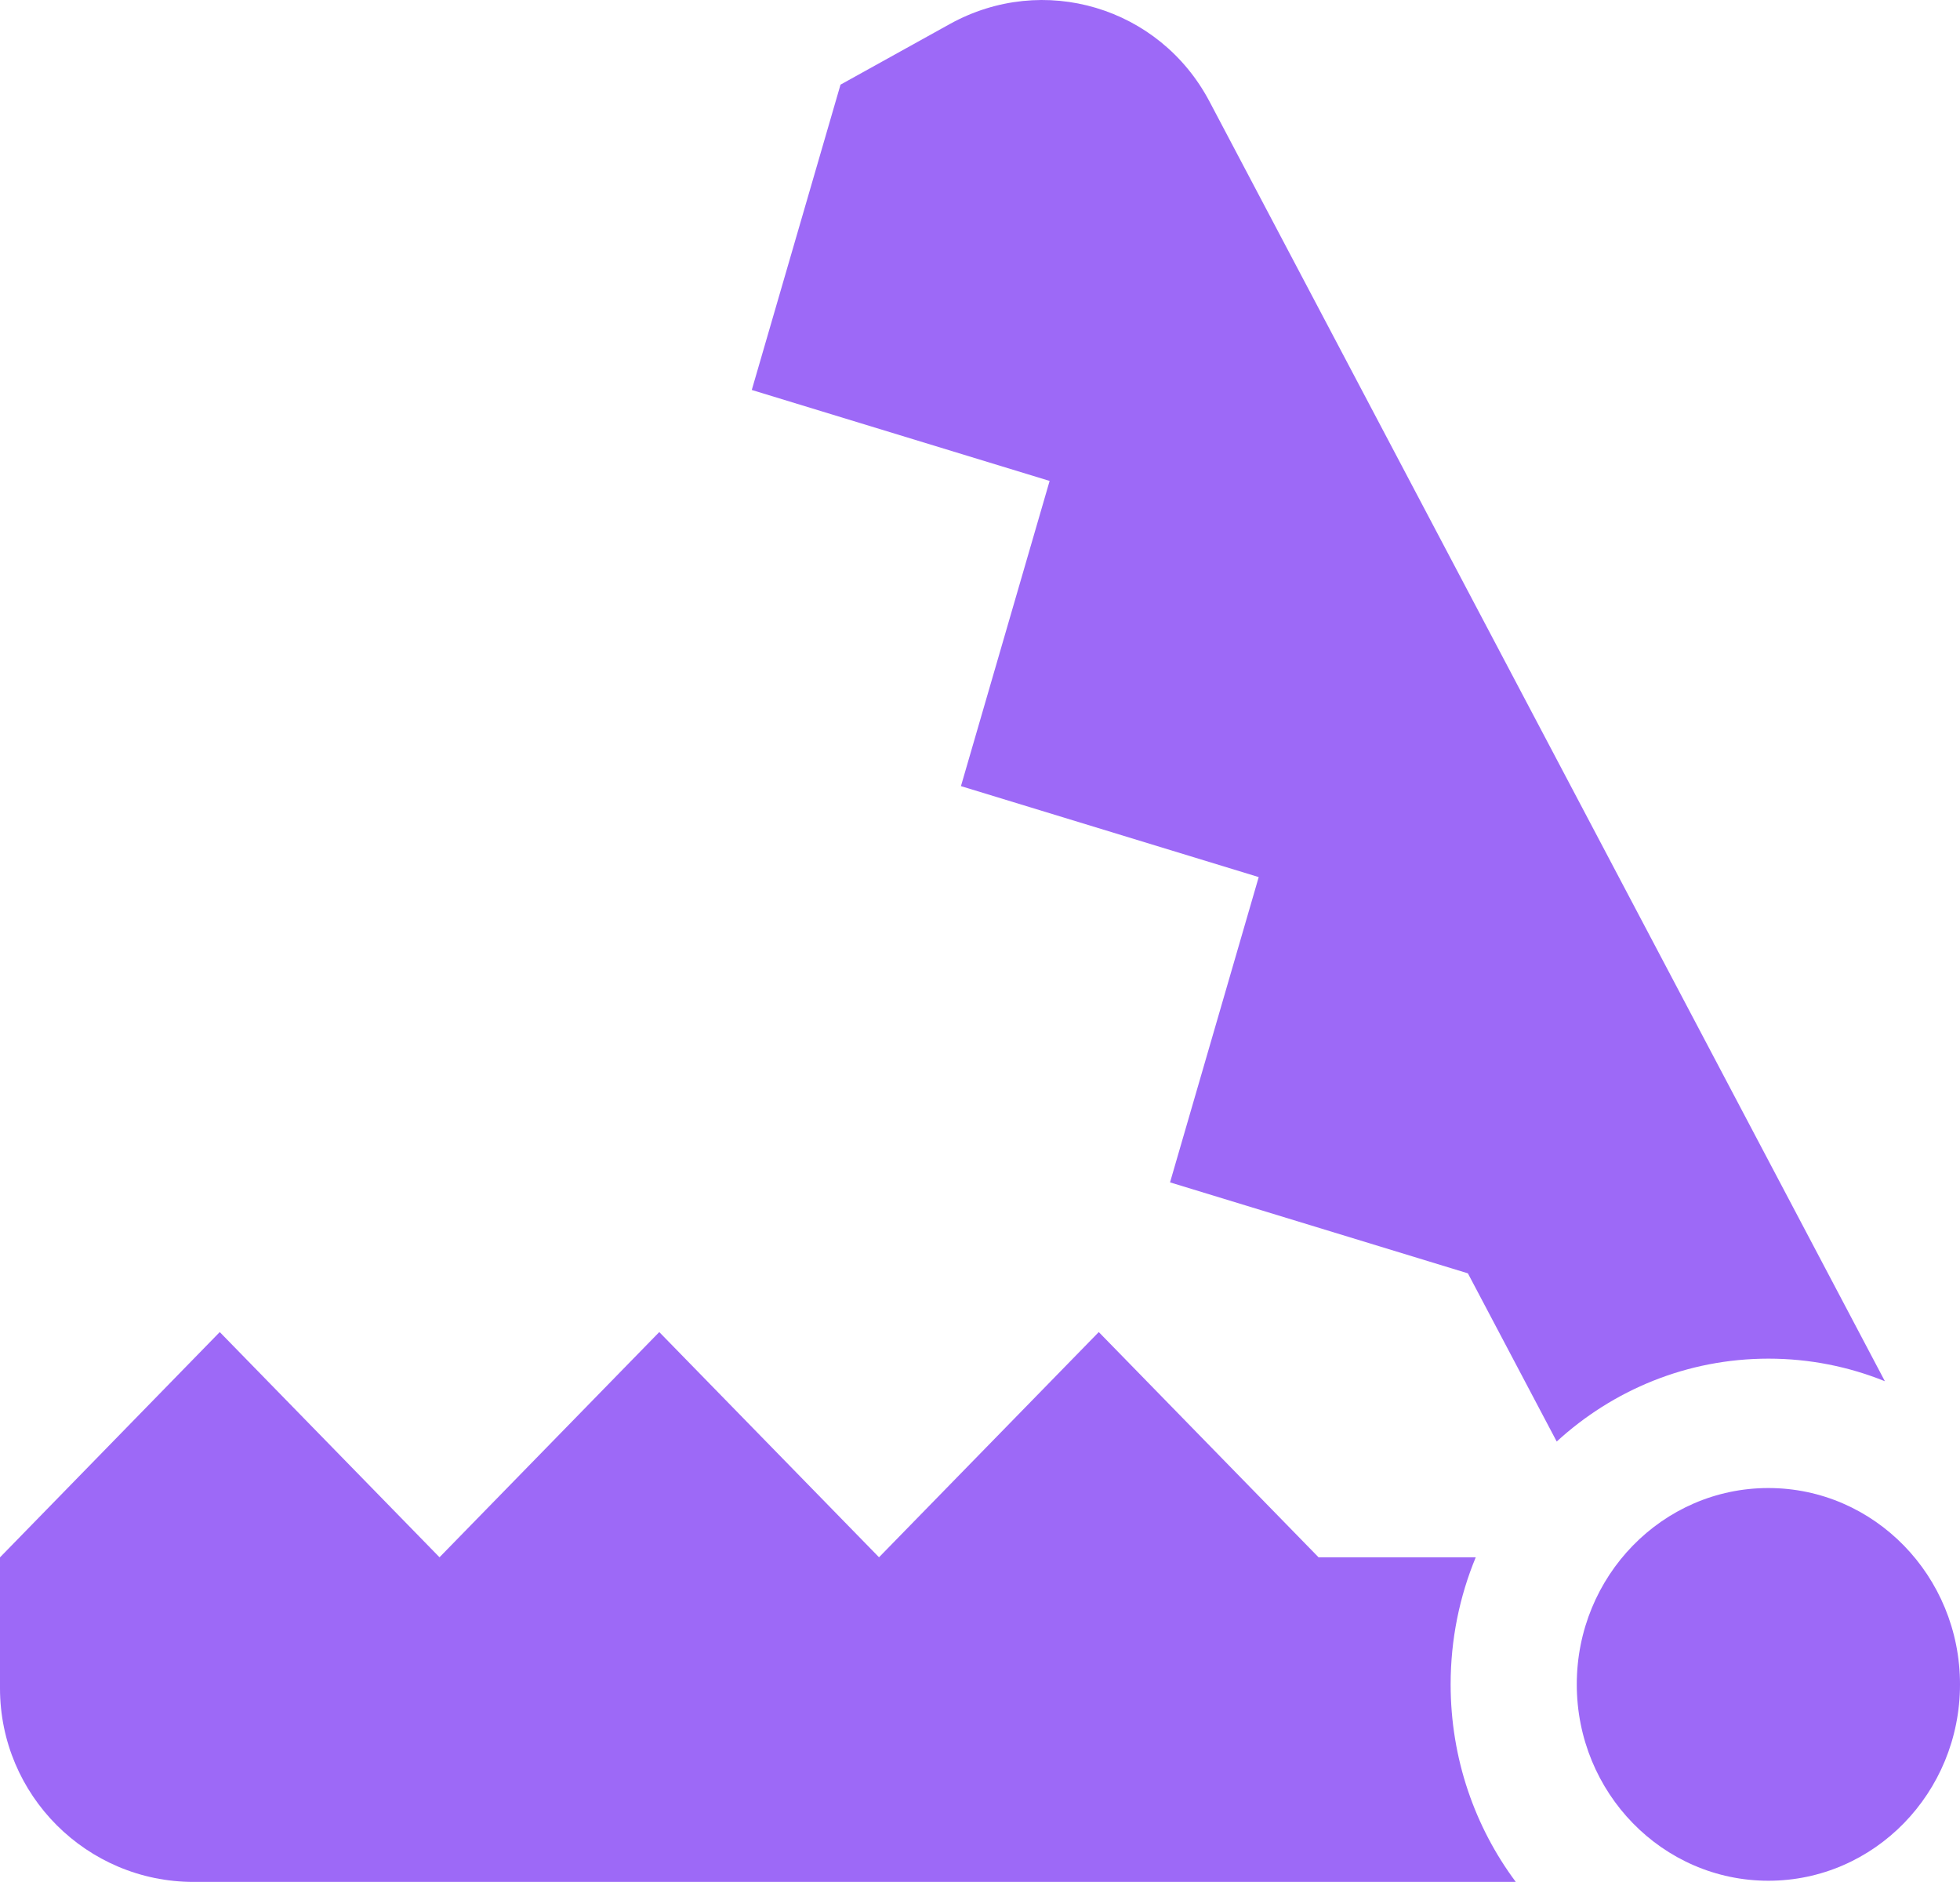
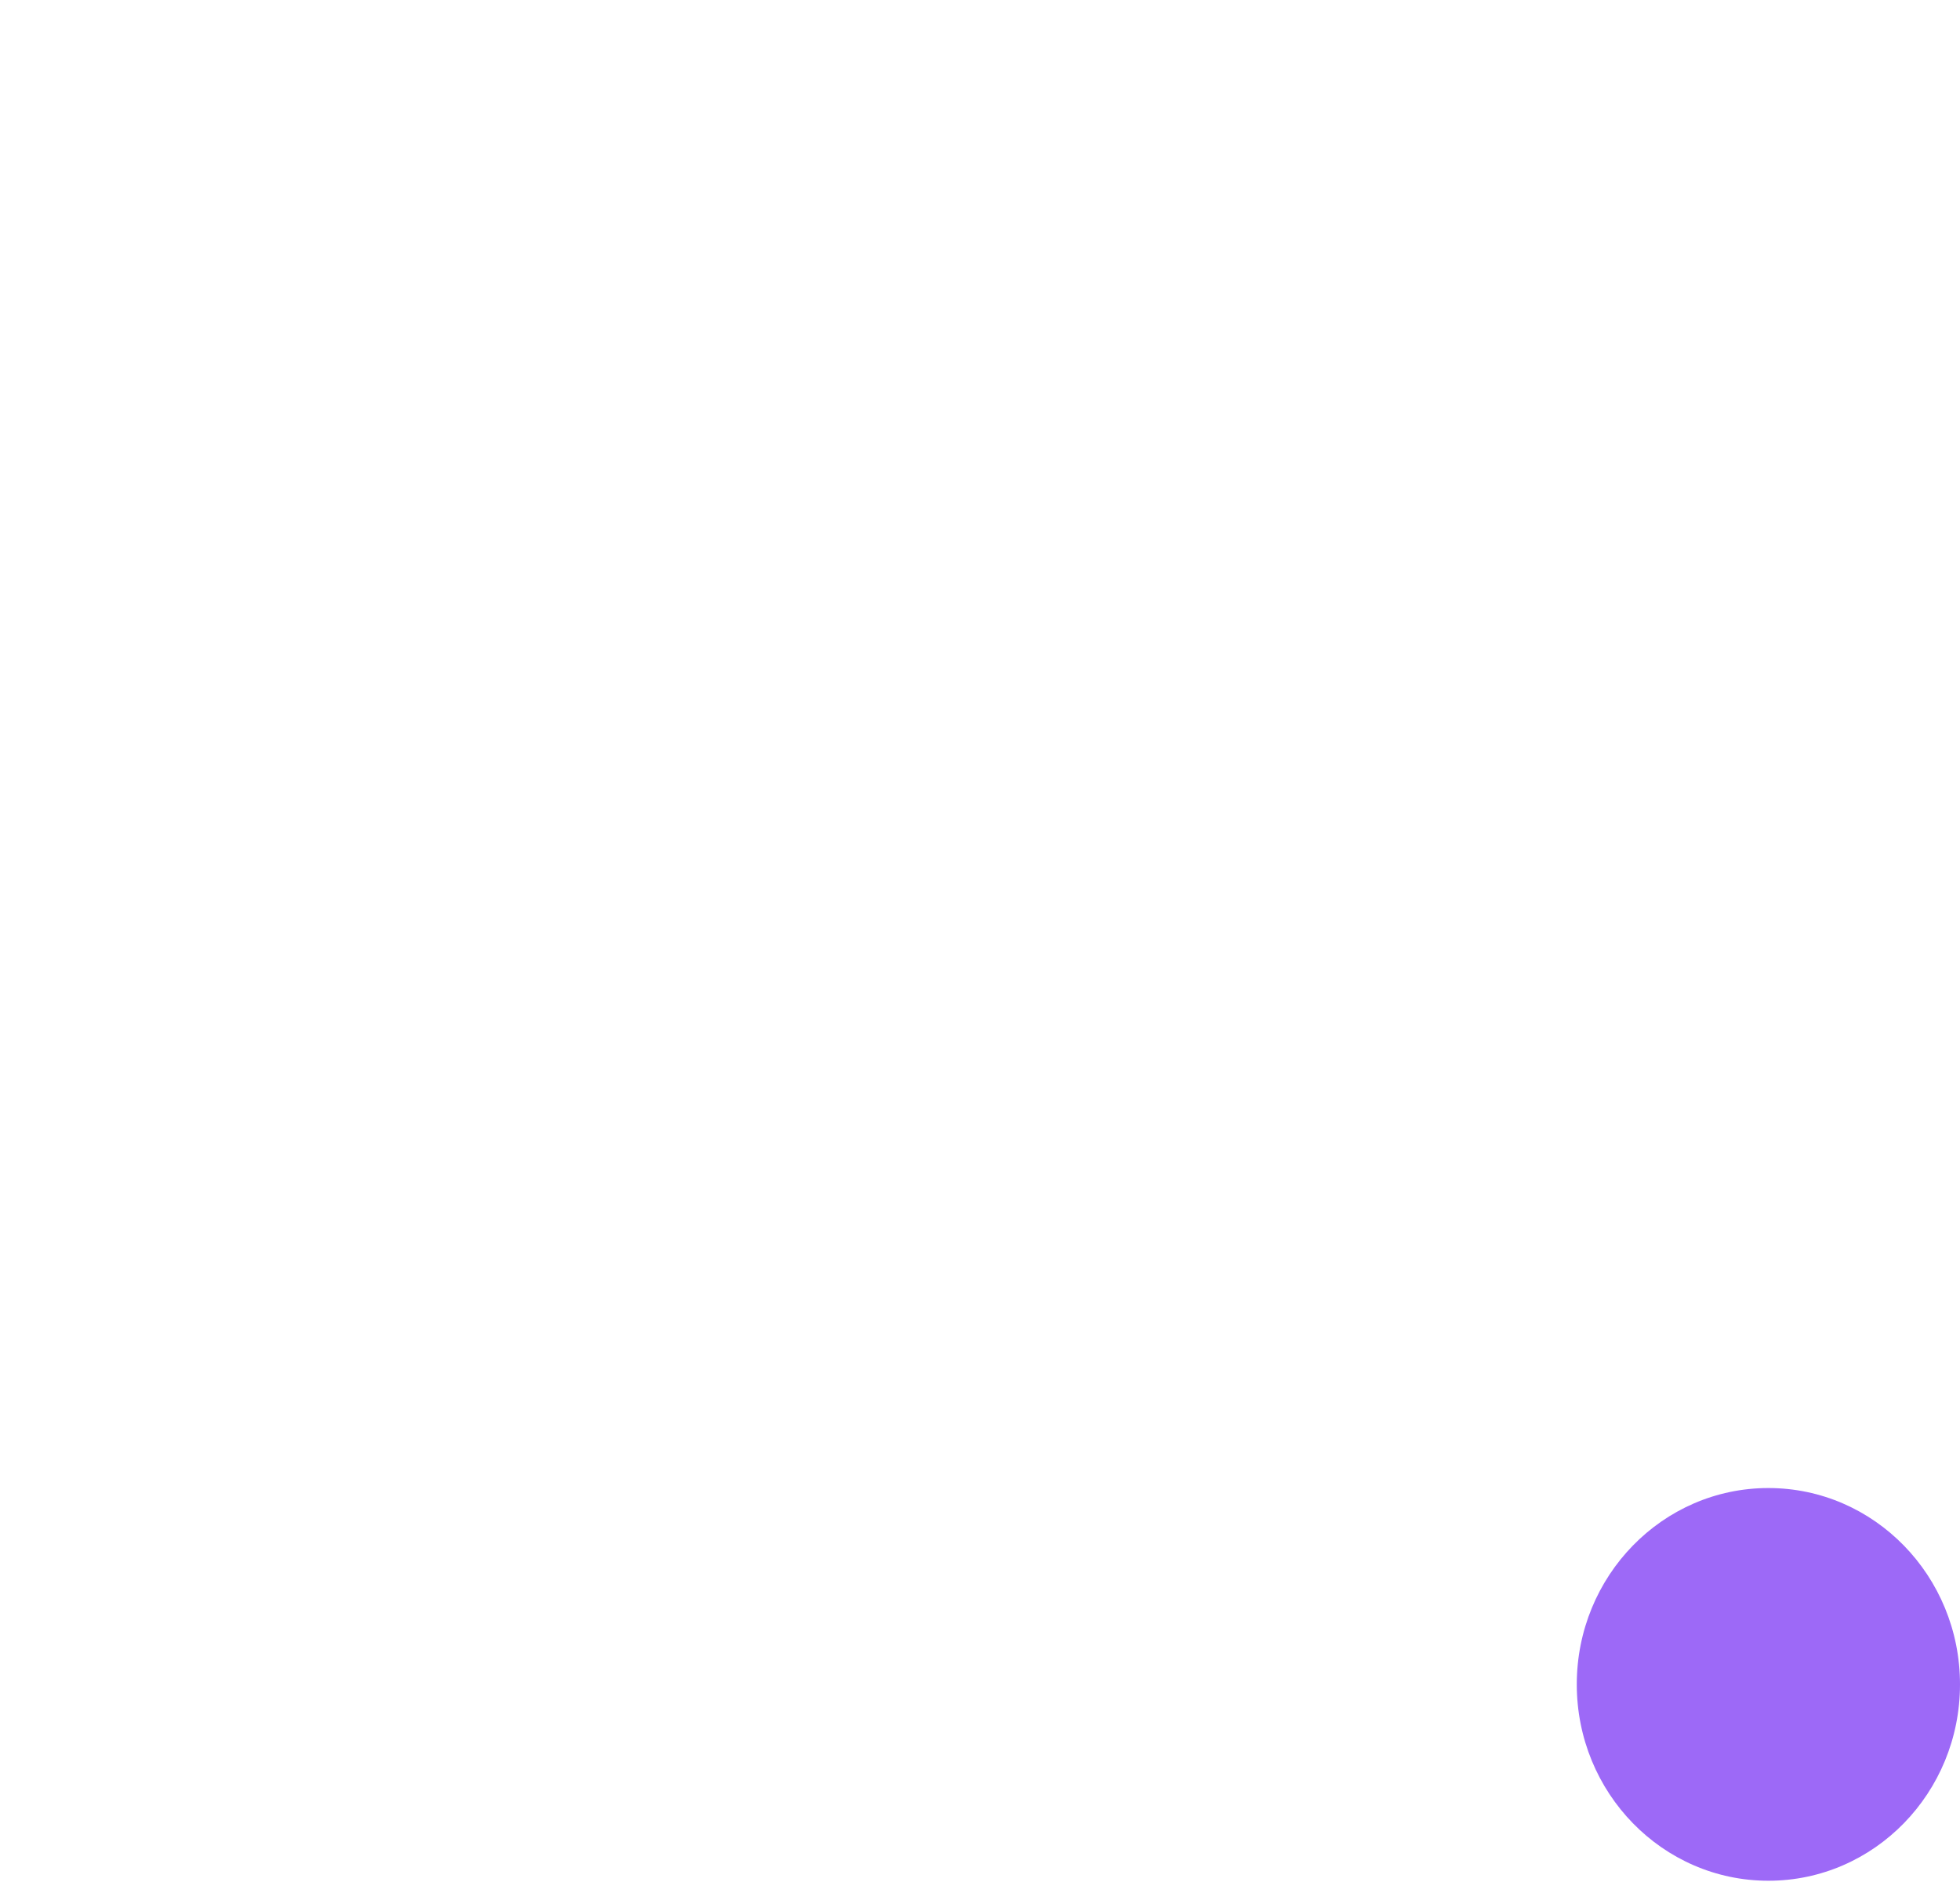
<svg xmlns="http://www.w3.org/2000/svg" width="25" height="24" viewBox="0 0 25 24" fill="none">
-   <path fill-rule="evenodd" clip-rule="evenodd" d="M24.042 17.614L15.427 1.294C14.79 0.088 13.307 -0.354 12.114 0.307L10.722 1.079L10.722 1.079L10.721 1.079L9.589 4.973L13.388 6.133L12.257 10.025L16.055 11.185L14.924 15.078L18.723 16.238L18.723 16.238L19.856 18.383C20.573 17.726 21.519 17.326 22.557 17.326C23.081 17.326 23.582 17.428 24.042 17.614ZM19.334 23.999C18.813 23.3 18.503 22.427 18.503 21.48C18.503 20.905 18.617 20.358 18.823 19.86H16.819L16.819 19.86L14.015 16.987L11.212 19.859L8.409 16.987L5.606 19.859L2.803 16.987L0 19.86L0 19.86H0V21.529C0 22.893 1.106 23.999 2.47 23.999H19.334ZM11.212 19.86H11.213L11.212 19.86L11.212 19.86ZM13.389 6.132L13.389 6.132L13.389 6.132L13.389 6.132Z" fill="#9D69F7" />
  <ellipse cx="2.444" cy="2.504" rx="2.444" ry="2.504" transform="matrix(-1 0 0 1 25 18.976)" fill="#9D69F7" />
</svg>